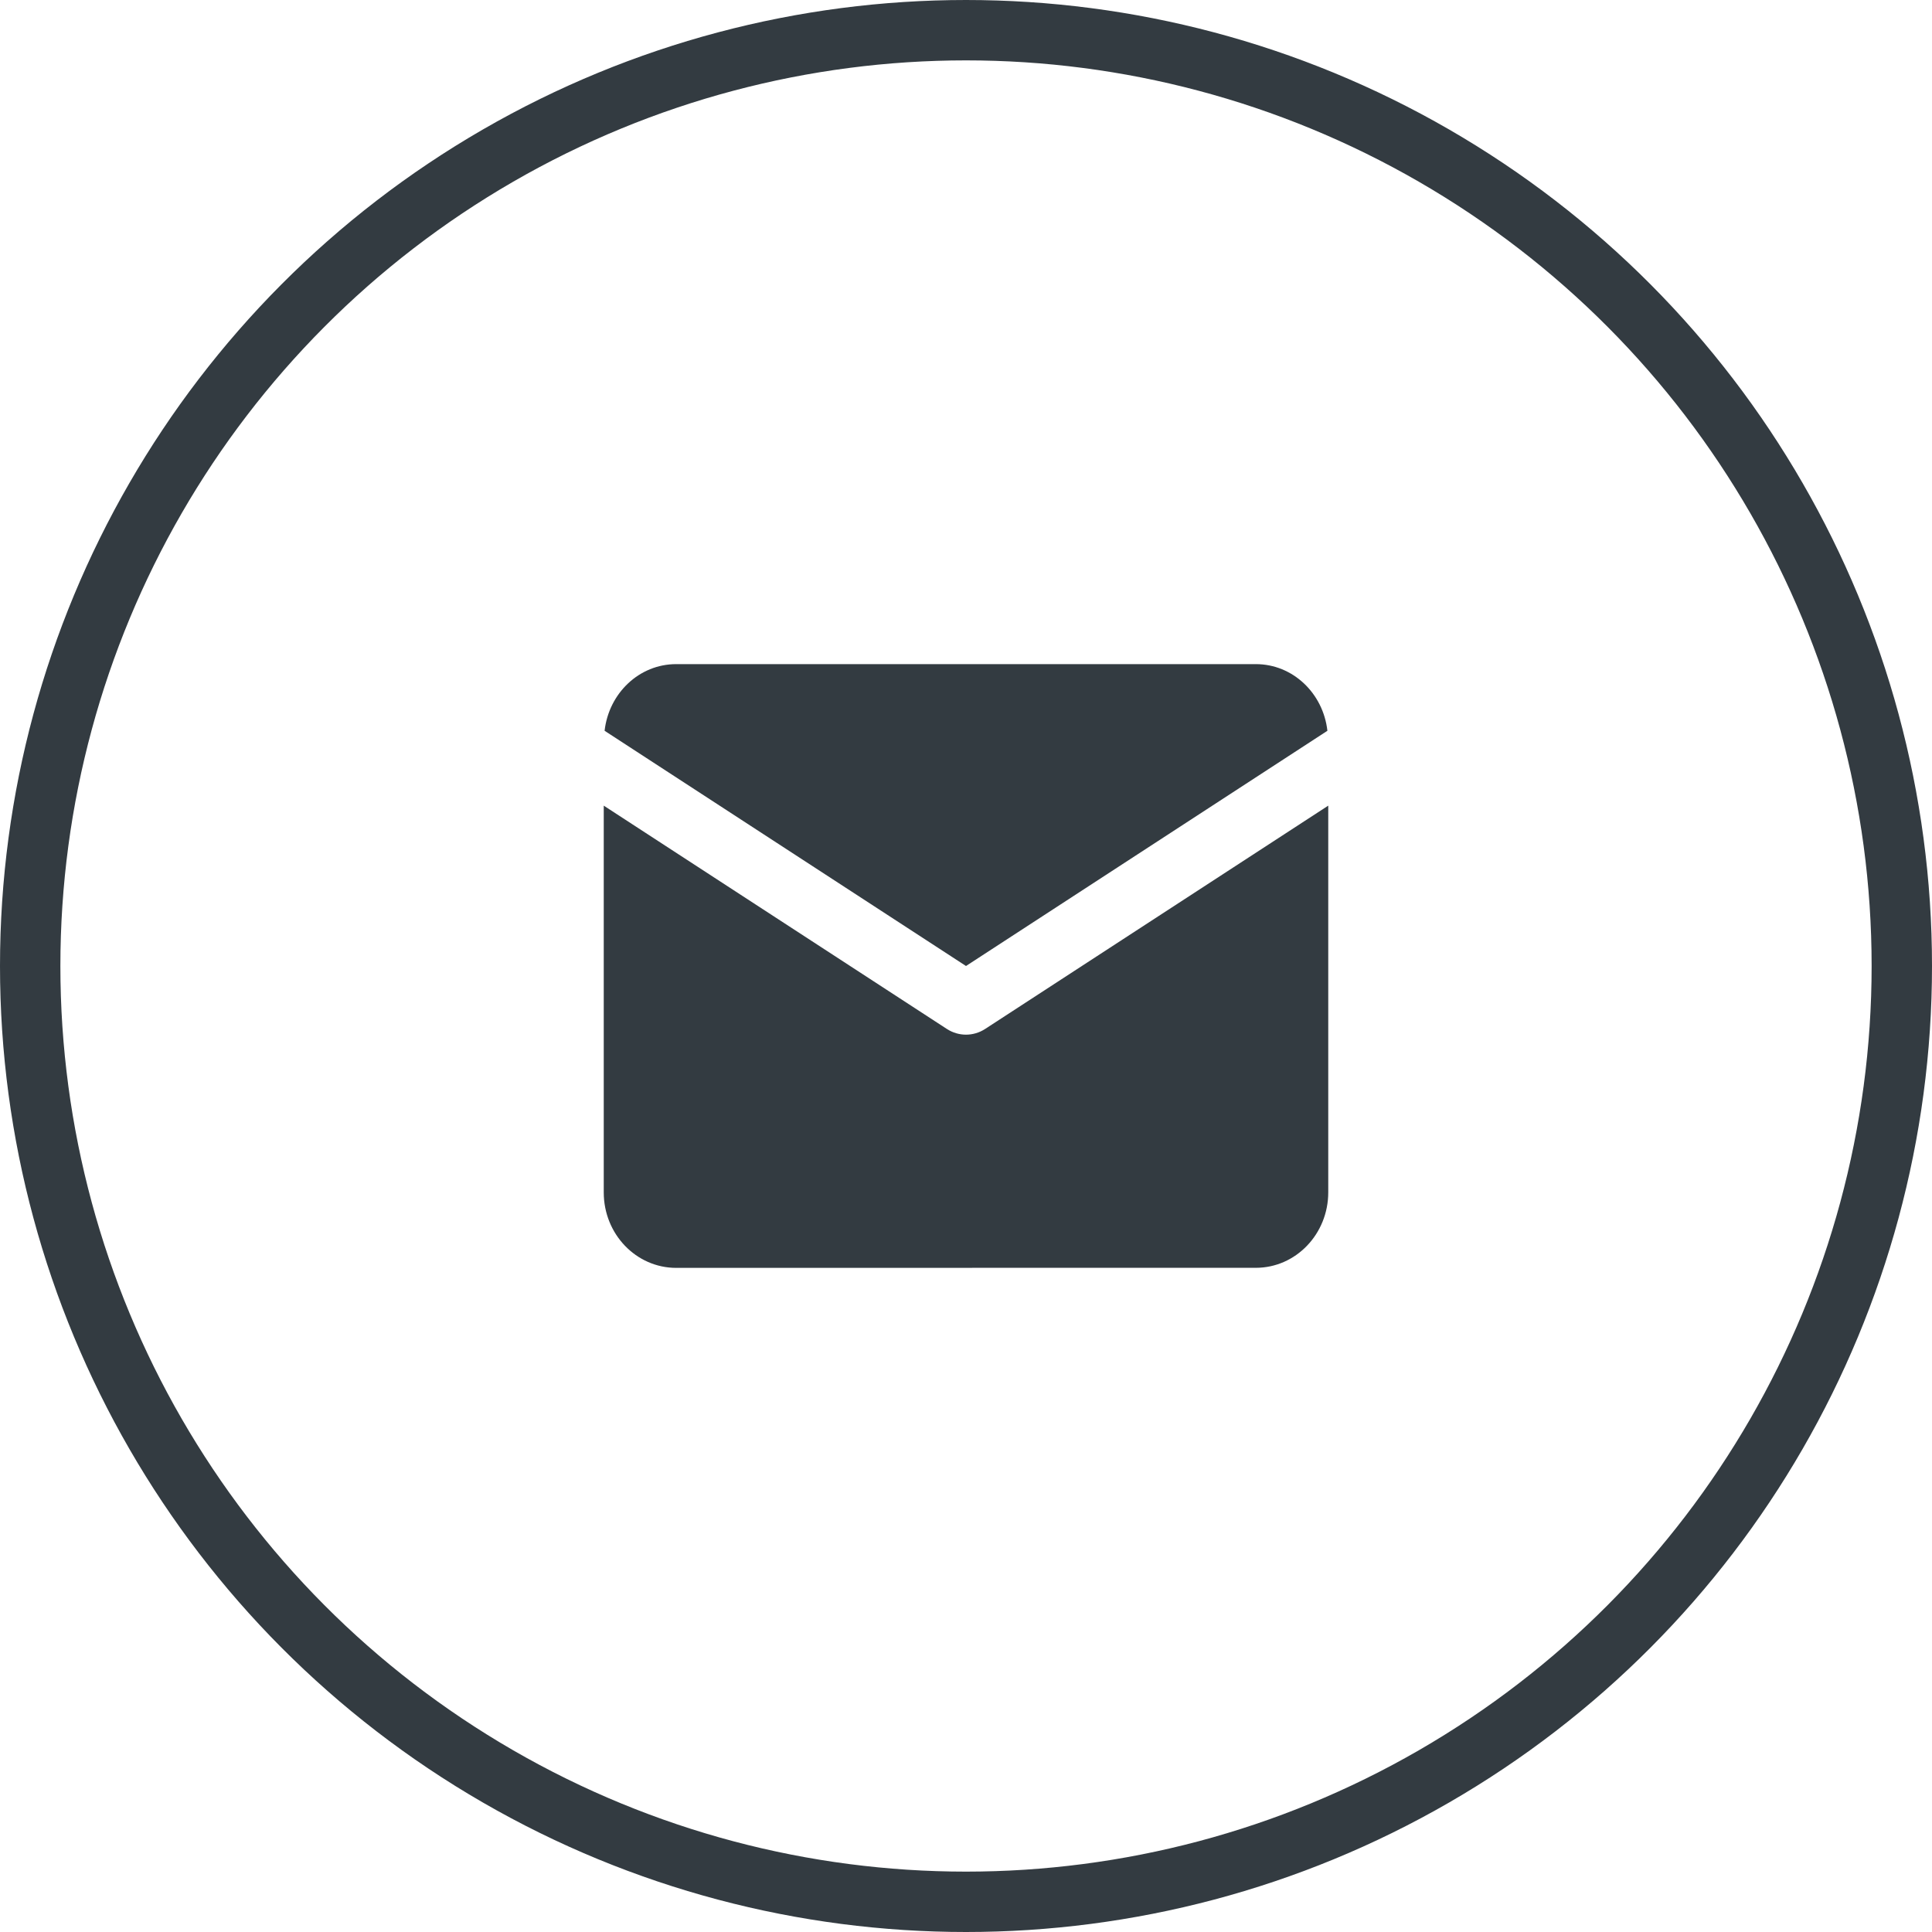
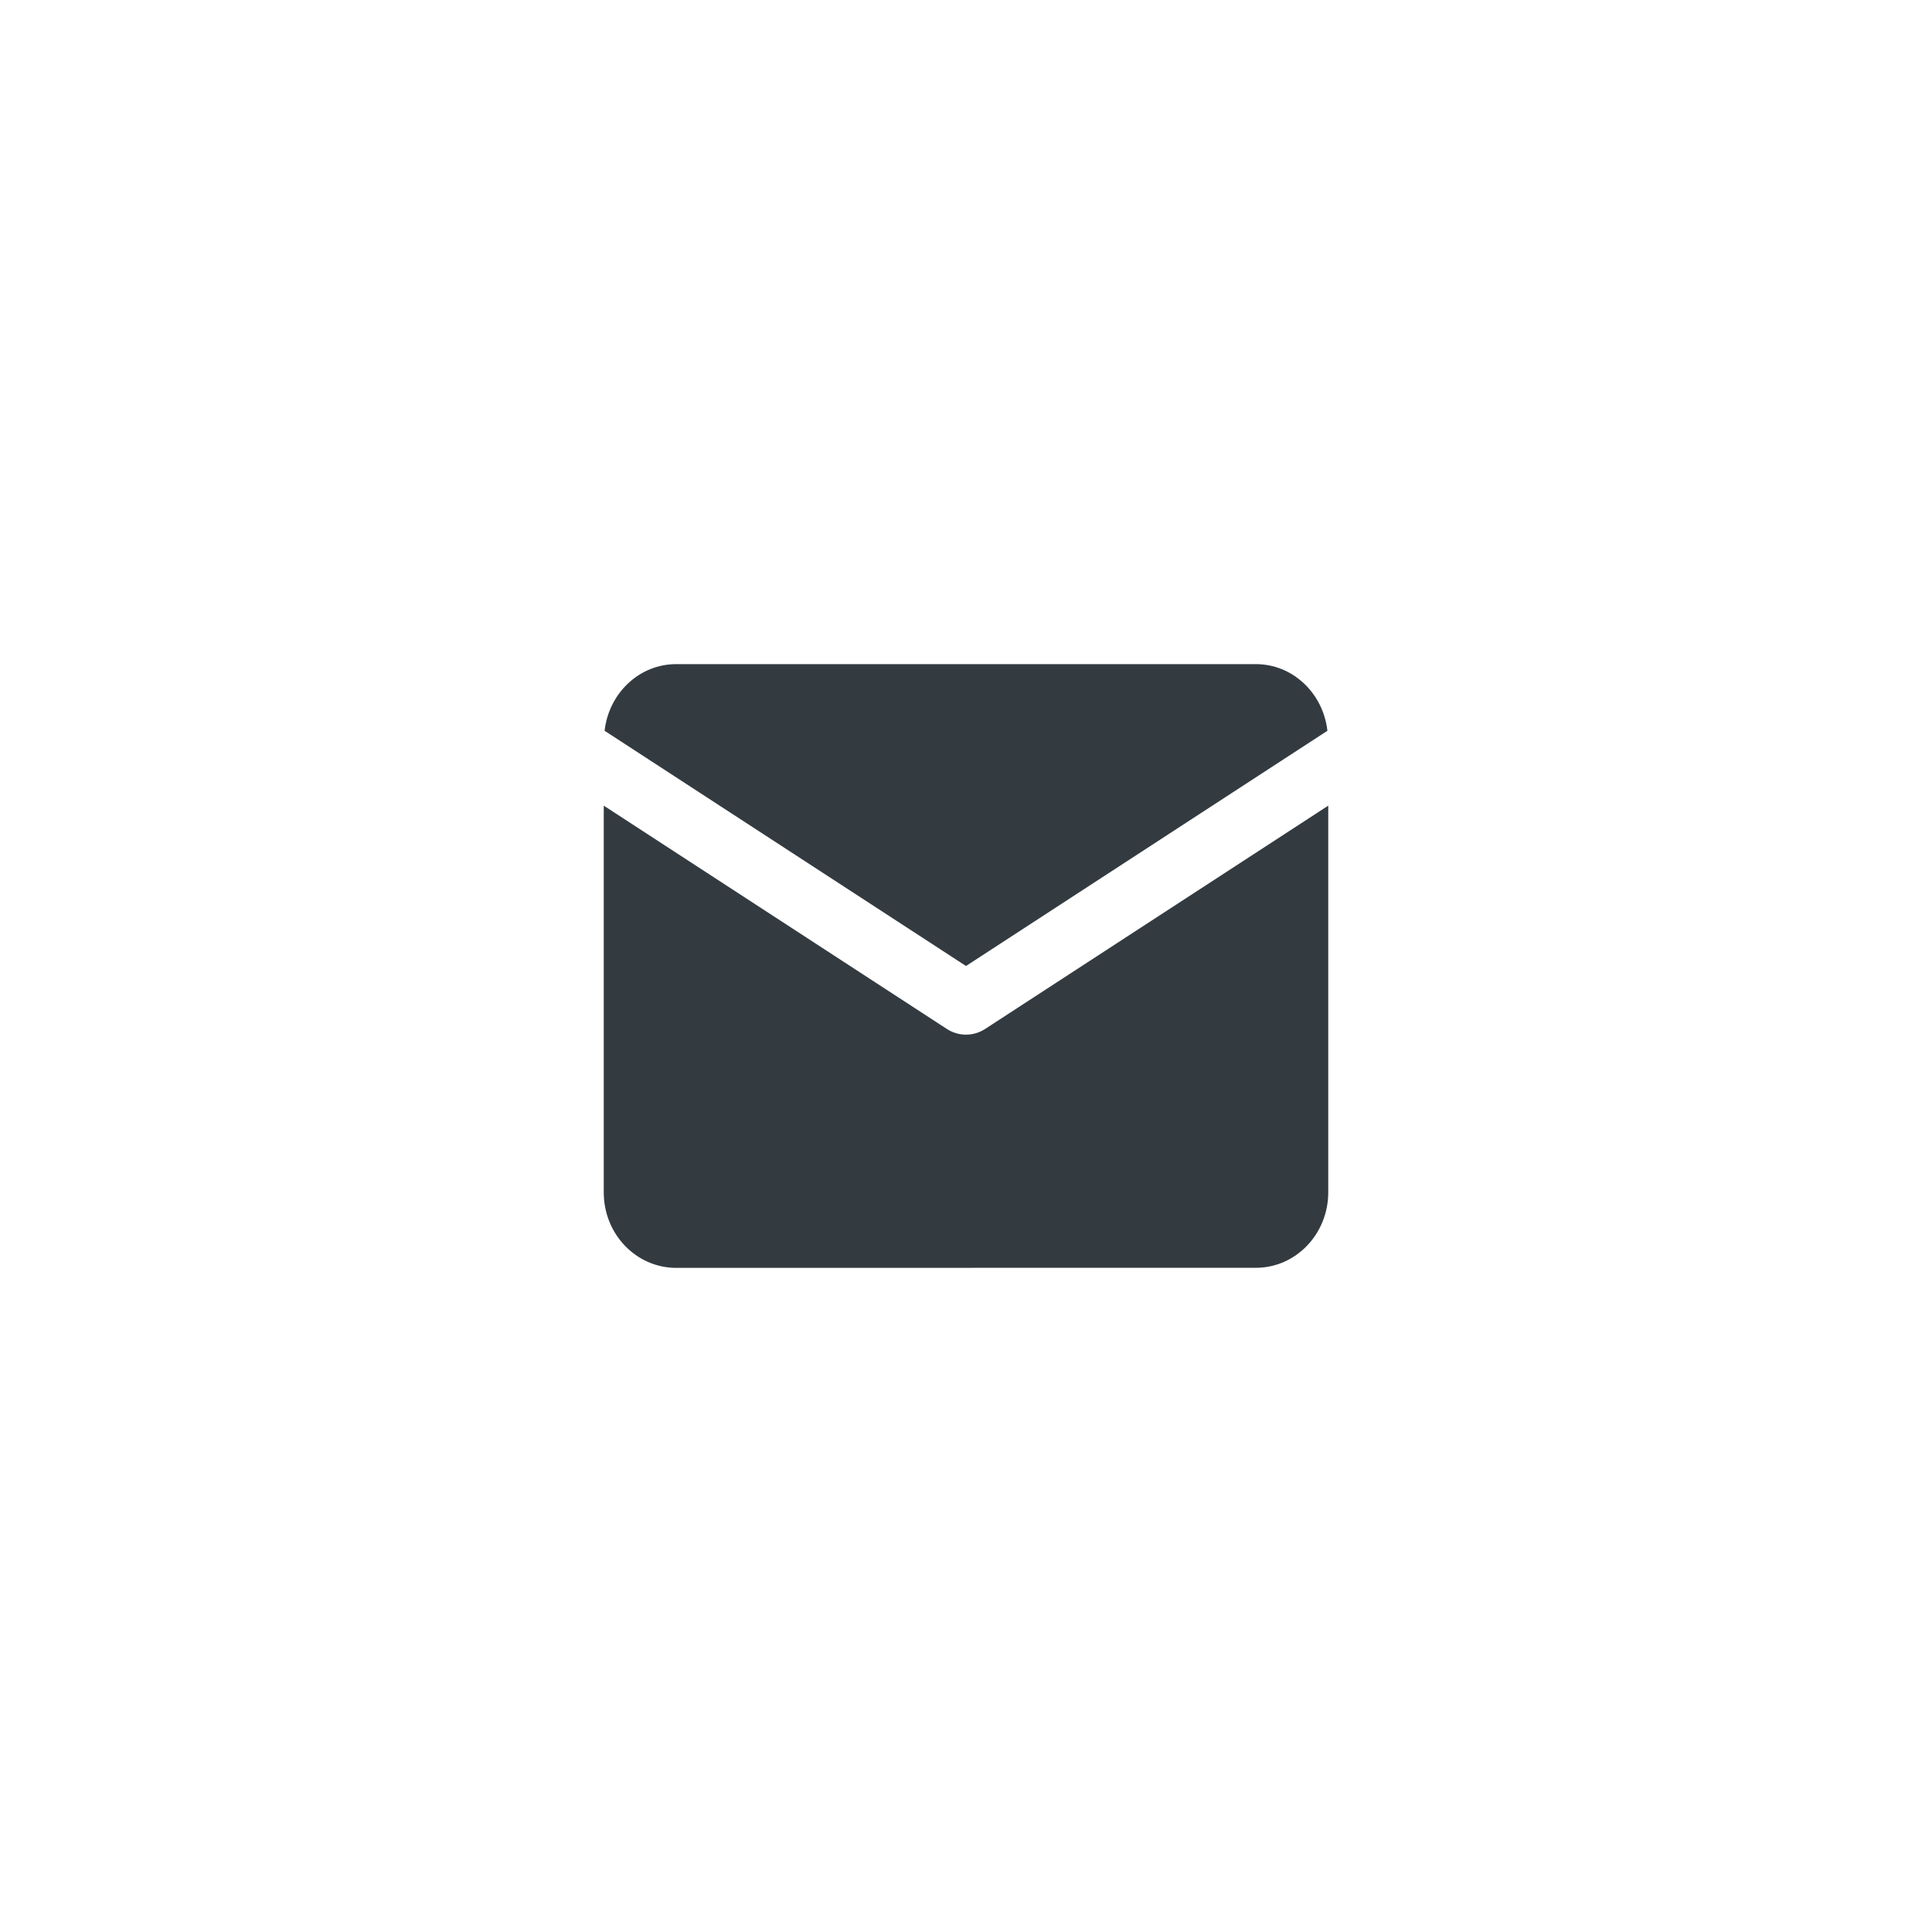
<svg xmlns="http://www.w3.org/2000/svg" width="32px" height="32px" viewBox="0 0 32 32" version="1.1">
  <title>icn/social-email-outline</title>
  <desc>Created with Sketch.</desc>
  <g id="icn/social-email-outline" stroke="none" stroke-width="1" fill="none" fill-rule="evenodd">
-     <circle id="Oval" stroke="#333B41" cx="16" cy="16" r="15.5" />
-     <path d="M11.2,11 L20.8,11 C21.414,11 21.916,11.483 21.986,12.104 L16,16 L10.014,12.104 C10.084,11.483 10.586,11 11.2,11 Z M16.104,20.999 L16.103,21 L11.2,21 C10.537,21 10,20.441 10,19.75 L10,13.344 L15.682,17.042 C15.877,17.169 16.123,17.169 16.318,17.042 L22,13.344 L22,19.749 C22,20.439 21.463,20.999 20.8,20.999 L16.104,20.999 Z" id="Shape" fill="#333B41" fill-rule="nonzero" />
+     <path d="M11.2,11 L20.8,11 C21.414,11 21.916,11.483 21.986,12.104 L16,16 L10.014,12.104 C10.084,11.483 10.586,11 11.2,11 Z M16.104,20.999 L16.103,21 L11.2,21 C10.537,21 10,20.441 10,19.75 L10,13.344 L15.682,17.042 C15.877,17.169 16.123,17.169 16.318,17.042 L22,13.344 L22,19.749 C22,20.439 21.463,20.999 20.8,20.999 Z" id="Shape" fill="#333B41" fill-rule="nonzero" />
  </g>
</svg>